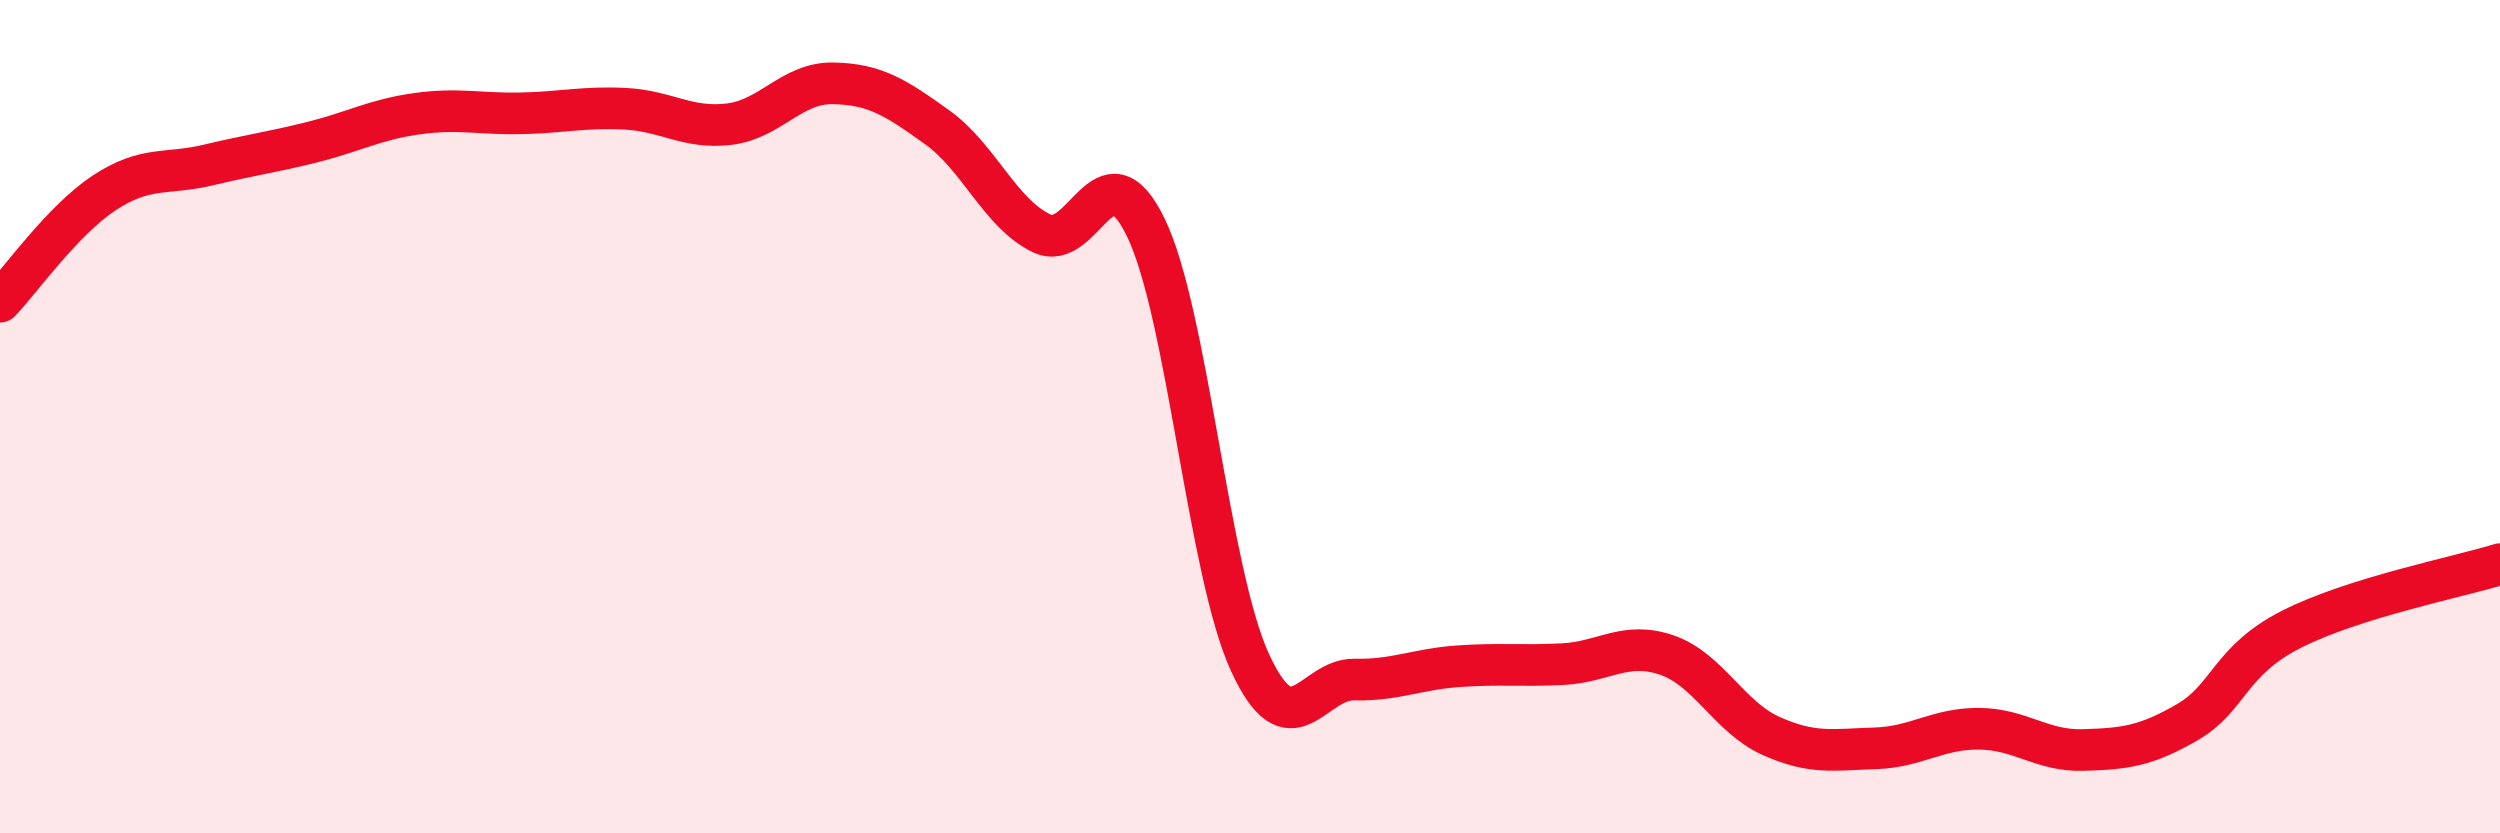
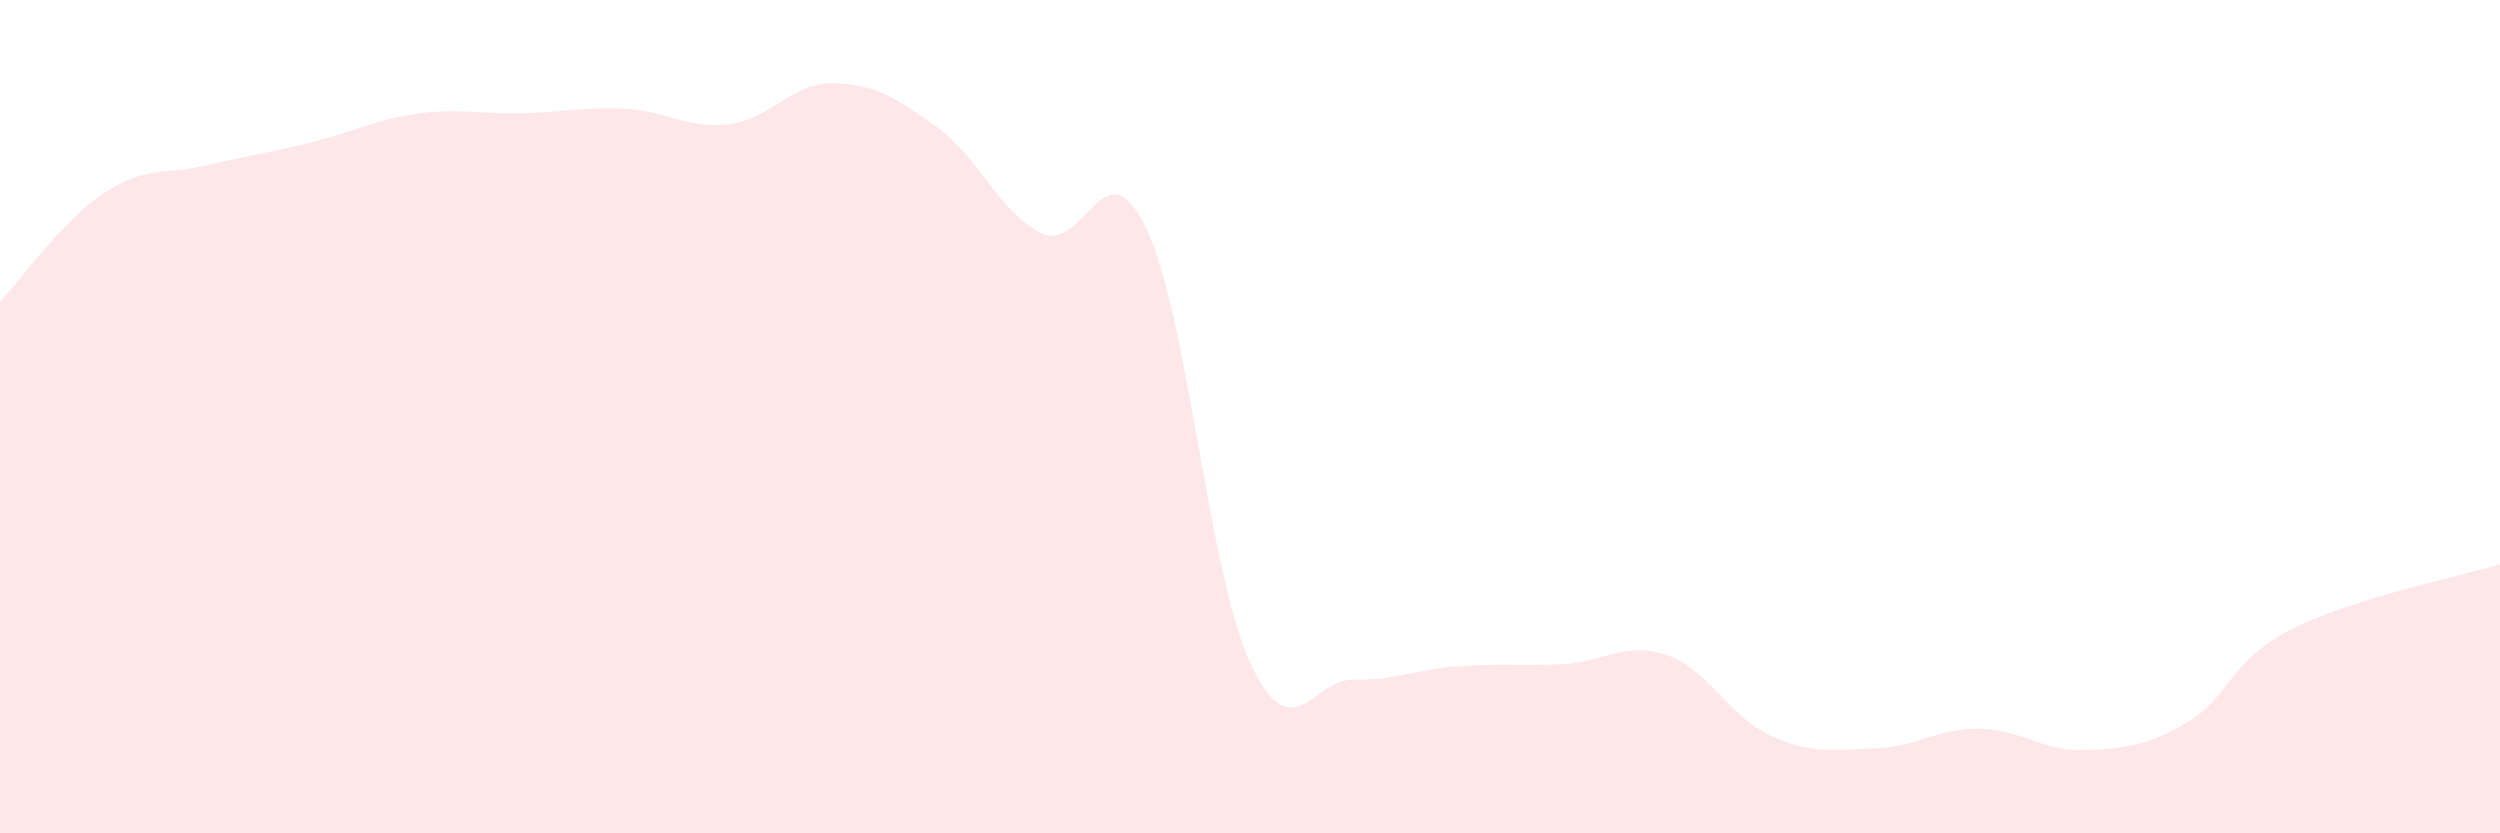
<svg xmlns="http://www.w3.org/2000/svg" width="60" height="20" viewBox="0 0 60 20">
  <path d="M 0,7.24 C 0.5,6.72 1.5,5.29 2.5,4.63 C 3.5,3.97 4,4.2 5,3.96 C 6,3.72 6.5,3.66 7.5,3.41 C 8.5,3.16 9,2.87 10,2.73 C 11,2.59 11.5,2.74 12.5,2.72 C 13.5,2.7 14,2.56 15,2.61 C 16,2.66 16.5,3.1 17.5,2.98 C 18.5,2.86 19,1.98 20,2 C 21,2.02 21.5,2.34 22.5,3.06 C 23.5,3.78 24,5.12 25,5.6 C 26,6.08 26.5,3.4 27.5,5.46 C 28.5,7.52 29,13.73 30,15.9 C 31,18.07 31.5,16.29 32.5,16.31 C 33.5,16.33 34,16.06 35,15.99 C 36,15.92 36.5,15.99 37.5,15.94 C 38.5,15.89 39,15.38 40,15.72 C 41,16.06 41.5,17.21 42.5,17.66 C 43.5,18.11 44,17.99 45,17.96 C 46,17.93 46.5,17.48 47.5,17.49 C 48.5,17.5 49,18.03 50,18 C 51,17.97 51.5,17.91 52.5,17.33 C 53.5,16.75 53.5,15.86 55,15.1 C 56.5,14.34 59,13.85 60,13.54L60 20L0 20Z" fill="#EB0A25" opacity="0.1" stroke-linecap="round" stroke-linejoin="round" />
-   <path d="M 0,7.24 C 0.5,6.72 1.5,5.29 2.5,4.63 C 3.5,3.97 4,4.2 5,3.96 C 6,3.72 6.5,3.66 7.5,3.41 C 8.5,3.16 9,2.87 10,2.73 C 11,2.59 11.5,2.74 12.5,2.72 C 13.5,2.7 14,2.56 15,2.61 C 16,2.66 16.5,3.1 17.5,2.98 C 18.5,2.86 19,1.98 20,2 C 21,2.02 21.5,2.34 22.5,3.06 C 23.5,3.78 24,5.12 25,5.6 C 26,6.08 26.5,3.4 27.5,5.46 C 28.5,7.52 29,13.73 30,15.9 C 31,18.07 31.5,16.29 32.5,16.31 C 33.5,16.33 34,16.06 35,15.99 C 36,15.92 36.5,15.99 37.5,15.94 C 38.5,15.89 39,15.38 40,15.72 C 41,16.06 41.5,17.21 42.5,17.66 C 43.5,18.11 44,17.99 45,17.96 C 46,17.93 46.5,17.48 47.5,17.49 C 48.5,17.5 49,18.03 50,18 C 51,17.97 51.5,17.91 52.5,17.33 C 53.5,16.75 53.5,15.86 55,15.1 C 56.5,14.34 59,13.85 60,13.54" stroke="#EB0A25" stroke-width="1" fill="none" stroke-linecap="round" stroke-linejoin="round" />
</svg>